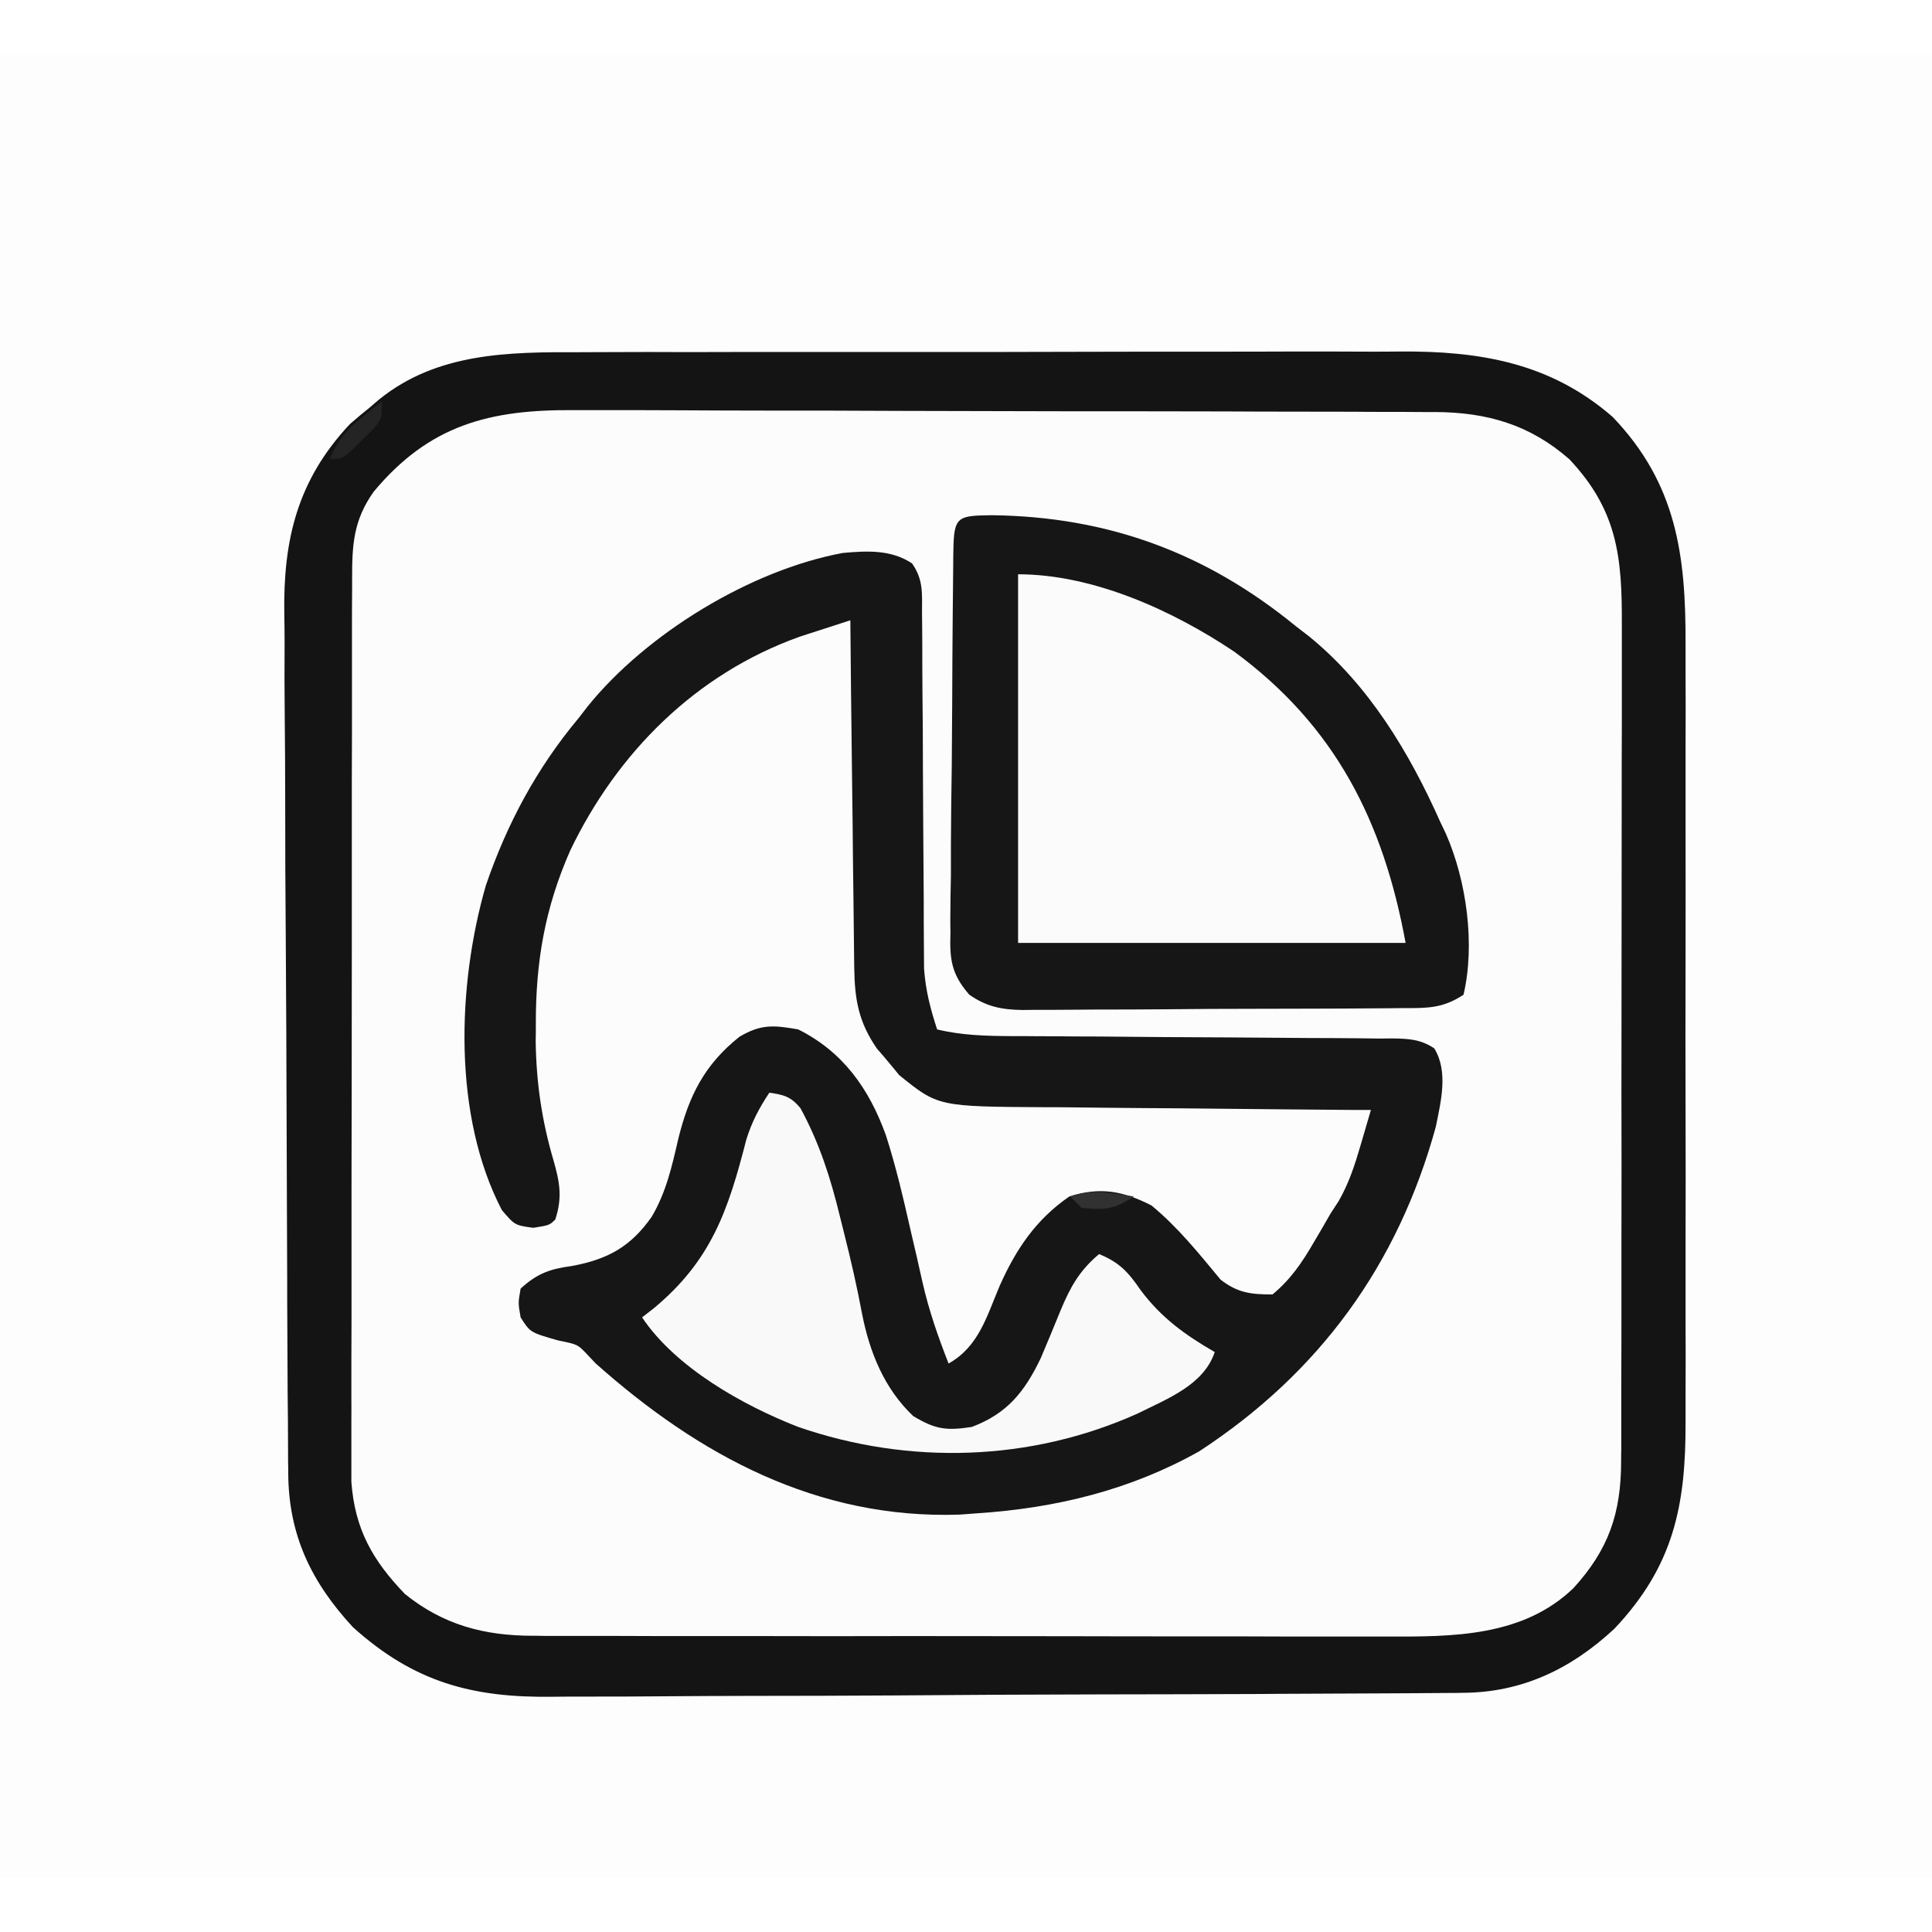
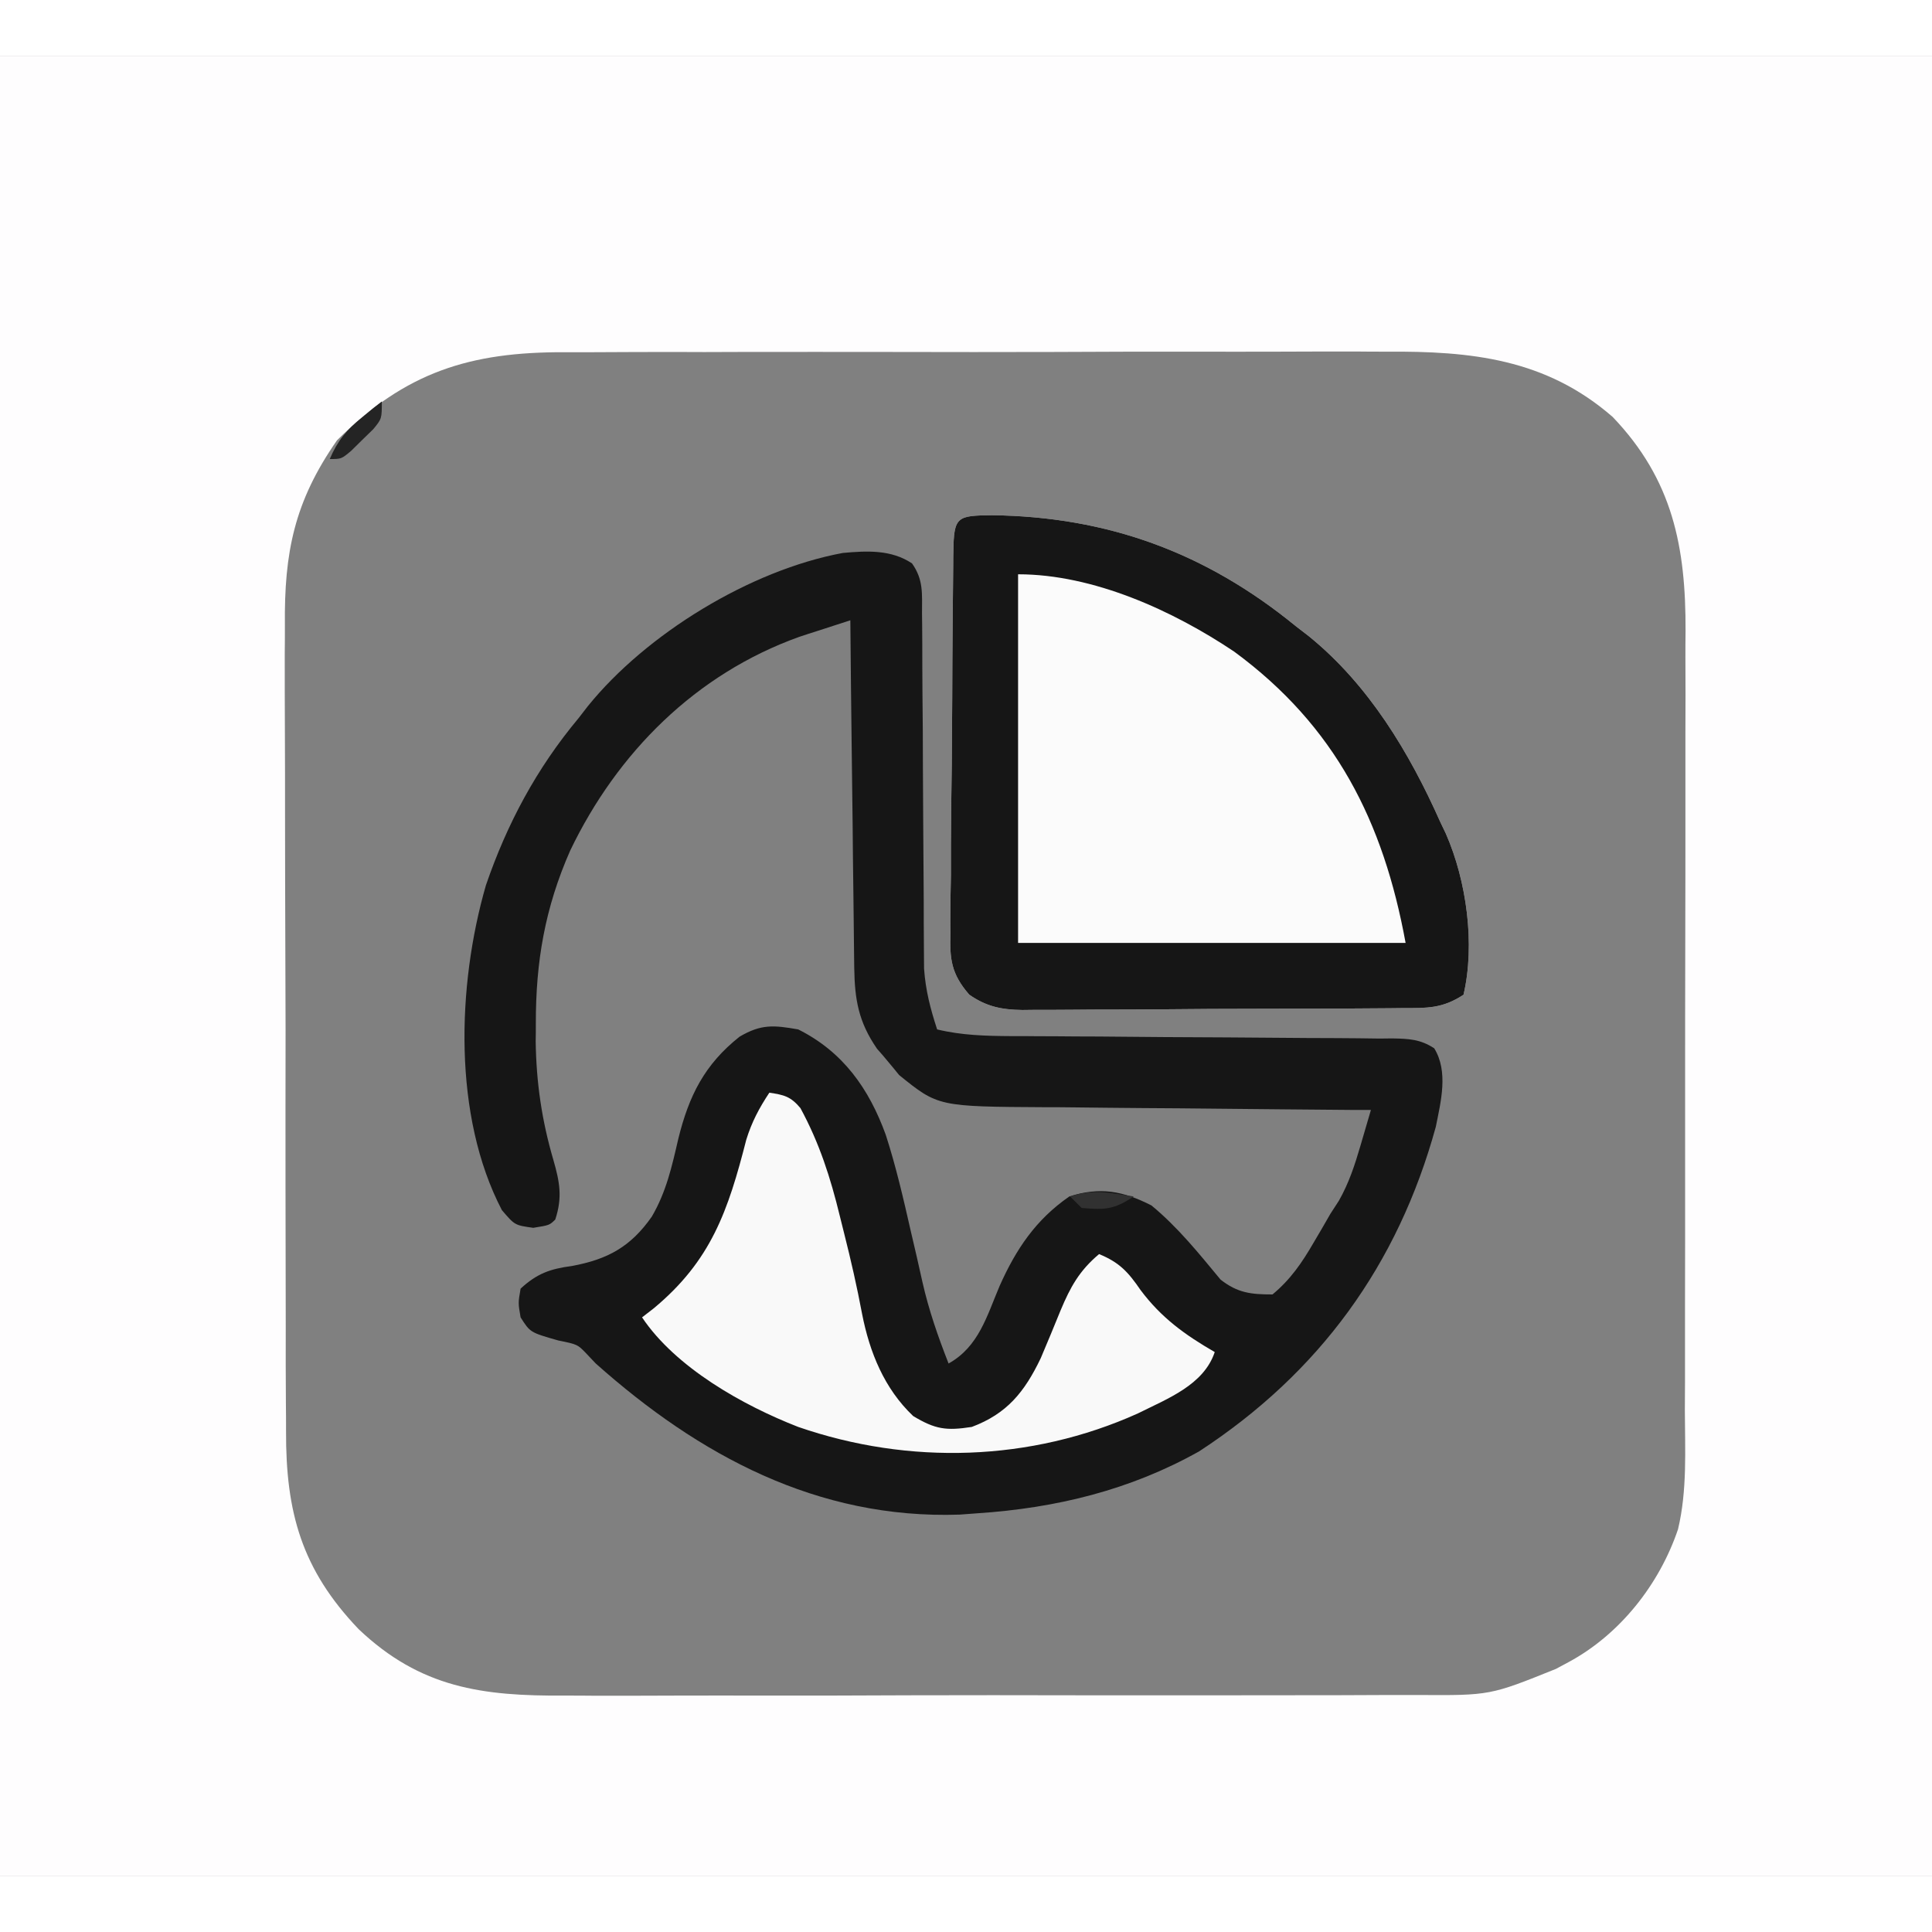
<svg xmlns="http://www.w3.org/2000/svg" width="52px" height="52px" viewBox="0 0 52 49">
  <rect x="0" y="0" width="52" height="49" fill="#808080" stroke="none" />
  <g id="surface1">
-     <path style=" stroke:none;fill-rule:nonzero;fill:rgb(98.824%,98.824%,98.824%);fill-opacity:1;" d="M 0 0 C 17.16 0 34.32 0 52 0 C 52 16.172 52 32.34 52 49 C 34.84 49 17.68 49 0 49 C 0 32.828 0 16.66 0 0 Z M 0 0 " />
-     <path style=" stroke:none;fill-rule:nonzero;fill:rgb(99.608%,99.216%,99.608%);fill-opacity:1;" d="M 0 0 C 17.16 0 34.32 0 52 0 C 52 16.172 52 32.34 52 49 C 34.84 49 17.68 49 0 49 C 0 32.828 0 16.66 0 0 Z M 9.07 10.352 C 7.918 12.004 7.648 13.375 7.668 15.336 C 7.668 15.594 7.668 15.855 7.664 16.113 C 7.664 16.812 7.664 17.508 7.668 18.207 C 7.672 18.941 7.672 19.672 7.672 20.406 C 7.672 21.637 7.676 22.867 7.68 24.098 C 7.688 25.52 7.688 26.938 7.684 28.359 C 7.684 29.73 7.684 31.098 7.688 32.469 C 7.691 33.051 7.691 33.633 7.691 34.215 C 7.688 34.898 7.691 35.582 7.695 36.27 C 7.699 36.52 7.699 36.77 7.699 37.02 C 7.691 39.199 8.117 40.742 9.652 42.348 C 11.32 43.934 12.988 44.152 15.199 44.137 C 15.473 44.137 15.746 44.137 16.023 44.141 C 16.762 44.141 17.5 44.141 18.242 44.137 C 19.02 44.133 19.793 44.137 20.57 44.137 C 21.875 44.137 23.176 44.137 24.48 44.129 C 25.984 44.125 27.488 44.125 28.992 44.129 C 30.445 44.129 31.895 44.129 33.344 44.129 C 33.961 44.125 34.578 44.125 35.191 44.129 C 35.918 44.129 36.645 44.125 37.371 44.121 C 37.637 44.121 37.902 44.121 38.168 44.121 C 40.105 44.133 40.105 44.133 41.879 43.418 C 42.047 43.328 42.047 43.328 42.215 43.238 C 43.602 42.492 44.664 41.141 45.164 39.66 C 45.414 38.613 45.352 37.527 45.348 36.457 C 45.348 36.207 45.352 35.957 45.352 35.707 C 45.352 35.031 45.352 34.355 45.352 33.68 C 45.352 33.113 45.352 32.551 45.355 31.984 C 45.355 30.648 45.355 29.316 45.355 27.98 C 45.355 26.609 45.355 25.234 45.359 23.859 C 45.363 22.68 45.363 21.496 45.363 20.312 C 45.363 19.609 45.363 18.906 45.363 18.199 C 45.367 17.535 45.367 16.875 45.363 16.211 C 45.363 15.969 45.363 15.727 45.367 15.484 C 45.375 13.223 45.023 11.414 43.406 9.723 C 41.605 8.152 39.586 7.949 37.309 7.965 C 37.043 7.965 36.777 7.965 36.516 7.961 C 35.805 7.961 35.094 7.961 34.383 7.965 C 33.633 7.969 32.887 7.965 32.141 7.965 C 30.887 7.965 29.629 7.965 28.375 7.973 C 26.93 7.977 25.484 7.977 24.039 7.973 C 22.641 7.969 21.242 7.973 19.848 7.973 C 19.254 7.977 18.66 7.977 18.07 7.973 C 17.371 7.973 16.676 7.977 15.977 7.98 C 15.723 7.98 15.465 7.98 15.211 7.98 C 12.641 7.969 10.914 8.516 9.07 10.352 Z M 9.07 10.352 " />
+     <path style=" stroke:none;fill-rule:nonzero;fill:rgb(99.608%,99.216%,99.608%);fill-opacity:1;" d="M 0 0 C 17.16 0 34.32 0 52 0 C 52 16.172 52 32.34 52 49 C 34.84 49 17.68 49 0 49 C 0 32.828 0 16.66 0 0 Z M 9.07 10.352 C 7.918 12.004 7.648 13.375 7.668 15.336 C 7.668 15.594 7.668 15.855 7.664 16.113 C 7.664 16.812 7.664 17.508 7.668 18.207 C 7.672 18.941 7.672 19.672 7.672 20.406 C 7.672 21.637 7.676 22.867 7.68 24.098 C 7.688 25.52 7.688 26.938 7.684 28.359 C 7.684 29.73 7.684 31.098 7.688 32.469 C 7.691 33.051 7.691 33.633 7.691 34.215 C 7.688 34.898 7.691 35.582 7.695 36.27 C 7.699 36.52 7.699 36.77 7.699 37.02 C 7.691 39.199 8.117 40.742 9.652 42.348 C 11.32 43.934 12.988 44.152 15.199 44.137 C 15.473 44.137 15.746 44.137 16.023 44.141 C 16.762 44.141 17.5 44.141 18.242 44.137 C 19.02 44.133 19.793 44.137 20.57 44.137 C 21.875 44.137 23.176 44.137 24.48 44.129 C 25.984 44.125 27.488 44.125 28.992 44.129 C 30.445 44.129 31.895 44.129 33.344 44.129 C 35.918 44.129 36.645 44.125 37.371 44.121 C 37.637 44.121 37.902 44.121 38.168 44.121 C 40.105 44.133 40.105 44.133 41.879 43.418 C 42.047 43.328 42.047 43.328 42.215 43.238 C 43.602 42.492 44.664 41.141 45.164 39.66 C 45.414 38.613 45.352 37.527 45.348 36.457 C 45.348 36.207 45.352 35.957 45.352 35.707 C 45.352 35.031 45.352 34.355 45.352 33.68 C 45.352 33.113 45.352 32.551 45.355 31.984 C 45.355 30.648 45.355 29.316 45.355 27.98 C 45.355 26.609 45.355 25.234 45.359 23.859 C 45.363 22.68 45.363 21.496 45.363 20.312 C 45.363 19.609 45.363 18.906 45.363 18.199 C 45.367 17.535 45.367 16.875 45.363 16.211 C 45.363 15.969 45.363 15.727 45.367 15.484 C 45.375 13.223 45.023 11.414 43.406 9.723 C 41.605 8.152 39.586 7.949 37.309 7.965 C 37.043 7.965 36.777 7.965 36.516 7.961 C 35.805 7.961 35.094 7.961 34.383 7.965 C 33.633 7.969 32.887 7.965 32.141 7.965 C 30.887 7.965 29.629 7.965 28.375 7.973 C 26.93 7.977 25.484 7.977 24.039 7.973 C 22.641 7.969 21.242 7.973 19.848 7.973 C 19.254 7.977 18.66 7.977 18.07 7.973 C 17.371 7.973 16.676 7.977 15.977 7.98 C 15.723 7.98 15.465 7.98 15.211 7.98 C 12.641 7.969 10.914 8.516 9.07 10.352 Z M 9.07 10.352 " />
    <path style=" stroke:none;fill-rule:nonzero;fill:rgb(8.627%,8.627%,8.627%);fill-opacity:1;" d="M 24.547 13.664 C 24.859 14.105 24.816 14.48 24.816 15.016 C 24.82 15.176 24.82 15.176 24.82 15.34 C 24.824 15.695 24.824 16.051 24.824 16.406 C 24.824 16.652 24.828 16.898 24.828 17.145 C 24.836 17.797 24.84 18.449 24.84 19.102 C 24.844 20.141 24.852 21.18 24.859 22.219 C 24.863 22.582 24.863 22.945 24.863 23.309 C 24.863 23.531 24.867 23.754 24.867 23.98 C 24.867 24.27 24.867 24.27 24.871 24.57 C 24.914 25.164 25.039 25.641 25.223 26.207 C 25.887 26.367 26.531 26.383 27.211 26.387 C 27.328 26.387 27.449 26.387 27.57 26.387 C 27.828 26.391 28.086 26.391 28.348 26.391 C 28.754 26.395 29.164 26.398 29.57 26.398 C 30.73 26.41 31.891 26.418 33.051 26.422 C 33.762 26.426 34.473 26.434 35.184 26.438 C 35.453 26.441 35.727 26.441 35.996 26.441 C 36.375 26.445 36.75 26.445 37.129 26.453 C 37.297 26.449 37.297 26.449 37.469 26.449 C 37.914 26.457 38.227 26.469 38.602 26.715 C 38.988 27.34 38.781 28.148 38.645 28.828 C 37.625 32.543 35.512 35.449 32.277 37.562 C 30.422 38.605 28.422 39.09 26.312 39.23 C 26.152 39.242 25.992 39.254 25.828 39.266 C 22 39.395 18.812 37.672 16.035 35.199 C 15.949 35.109 15.867 35.02 15.777 34.926 C 15.543 34.684 15.543 34.684 15.023 34.578 C 14.27 34.363 14.27 34.363 14.012 33.957 C 13.945 33.57 13.945 33.57 14.012 33.184 C 14.453 32.777 14.805 32.652 15.395 32.574 C 16.359 32.395 16.977 32.055 17.543 31.246 C 17.934 30.578 18.086 29.891 18.258 29.145 C 18.543 27.992 18.961 27.152 19.906 26.402 C 20.484 26.062 20.82 26.09 21.484 26.207 C 22.691 26.809 23.391 27.805 23.84 29.043 C 24.117 29.898 24.316 30.766 24.516 31.645 C 24.57 31.871 24.621 32.102 24.676 32.332 C 24.727 32.559 24.777 32.781 24.828 33.008 C 25 33.766 25.246 34.473 25.531 35.199 C 26.344 34.746 26.562 33.918 26.906 33.109 C 27.348 32.117 27.883 31.324 28.781 30.703 C 29.609 30.438 30.227 30.555 30.992 30.945 C 31.703 31.531 32.266 32.234 32.852 32.941 C 33.312 33.301 33.672 33.34 34.25 33.34 C 34.734 32.938 35.039 32.492 35.352 31.953 C 35.426 31.824 35.504 31.695 35.582 31.562 C 35.656 31.43 35.73 31.301 35.809 31.168 C 35.922 30.996 35.922 30.996 36.035 30.82 C 36.309 30.336 36.461 29.867 36.617 29.336 C 36.668 29.156 36.723 28.977 36.777 28.789 C 36.816 28.652 36.859 28.516 36.898 28.375 C 36.699 28.375 36.699 28.375 36.492 28.375 C 35.23 28.363 33.969 28.355 32.707 28.34 C 32.059 28.332 31.41 28.328 30.762 28.324 C 30.137 28.32 29.508 28.312 28.883 28.305 C 28.645 28.301 28.406 28.301 28.168 28.301 C 25.25 28.285 25.25 28.285 24.199 27.434 C 24.105 27.316 24.008 27.199 23.906 27.078 C 23.809 26.961 23.711 26.844 23.605 26.727 C 23.109 26.008 23.004 25.41 22.992 24.543 C 22.992 24.441 22.988 24.34 22.988 24.234 C 22.984 23.902 22.98 23.57 22.977 23.238 C 22.973 23.004 22.973 22.773 22.969 22.543 C 22.961 21.934 22.953 21.324 22.949 20.715 C 22.941 20.094 22.934 19.473 22.926 18.852 C 22.91 17.633 22.898 16.414 22.887 15.195 C 22.594 15.289 22.301 15.383 22.008 15.48 C 21.844 15.531 21.68 15.586 21.512 15.641 C 18.723 16.641 16.613 18.758 15.348 21.391 C 14.668 22.934 14.418 24.383 14.422 26.059 C 14.422 26.215 14.422 26.367 14.418 26.527 C 14.434 27.637 14.582 28.656 14.895 29.723 C 15.066 30.316 15.141 30.73 14.945 31.324 C 14.789 31.477 14.789 31.477 14.352 31.547 C 13.855 31.477 13.855 31.477 13.508 31.07 C 12.191 28.543 12.297 25.035 13.078 22.328 C 13.648 20.668 14.441 19.184 15.57 17.832 C 15.652 17.723 15.738 17.613 15.824 17.504 C 17.398 15.559 20.195 13.844 22.684 13.383 C 23.336 13.324 23.984 13.289 24.547 13.664 Z M 24.547 13.664 " />
-     <path style=" stroke:none;fill-rule:nonzero;fill:rgb(7.843%,7.843%,7.843%);fill-opacity:1;" d="M 15.586 7.98 C 15.852 7.98 16.113 7.977 16.379 7.977 C 17.09 7.973 17.801 7.973 18.512 7.977 C 19.105 7.977 19.703 7.973 20.297 7.973 C 21.703 7.973 23.109 7.973 24.516 7.973 C 25.965 7.977 27.41 7.973 28.855 7.969 C 30.102 7.965 31.348 7.965 32.594 7.965 C 33.336 7.965 34.078 7.965 34.82 7.961 C 35.52 7.961 36.219 7.961 36.918 7.965 C 37.172 7.965 37.426 7.965 37.68 7.961 C 39.82 7.945 41.73 8.262 43.406 9.723 C 45.129 11.523 45.375 13.453 45.367 15.836 C 45.367 16.086 45.367 16.336 45.367 16.586 C 45.371 17.258 45.371 17.934 45.367 18.609 C 45.367 19.316 45.367 20.023 45.367 20.73 C 45.371 21.922 45.367 23.109 45.367 24.297 C 45.363 25.672 45.363 27.043 45.367 28.414 C 45.371 29.594 45.371 30.773 45.367 31.953 C 45.367 32.66 45.367 33.363 45.367 34.066 C 45.371 34.727 45.371 35.391 45.367 36.051 C 45.367 36.293 45.367 36.535 45.367 36.777 C 45.375 39.035 45.039 40.652 43.457 42.332 C 42.293 43.418 40.965 44.055 39.375 44.062 C 39.262 44.066 39.148 44.066 39.031 44.066 C 38.648 44.07 38.27 44.07 37.887 44.074 C 37.617 44.074 37.344 44.078 37.07 44.078 C 36.172 44.082 35.277 44.086 34.379 44.09 C 34.152 44.094 34.152 44.094 33.918 44.094 C 32.477 44.098 31.035 44.105 29.594 44.105 C 27.75 44.109 25.91 44.117 24.066 44.133 C 22.773 44.141 21.477 44.145 20.18 44.145 C 19.406 44.148 18.633 44.148 17.859 44.156 C 17.133 44.164 16.402 44.164 15.676 44.164 C 15.41 44.164 15.145 44.164 14.879 44.168 C 12.719 44.199 11.145 43.781 9.496 42.293 C 8.371 41.074 7.77 39.812 7.758 38.164 C 7.758 38.059 7.758 37.949 7.754 37.84 C 7.754 37.48 7.75 37.121 7.75 36.762 C 7.746 36.504 7.746 36.246 7.742 35.988 C 7.738 35.141 7.734 34.293 7.73 33.445 C 7.73 33.301 7.73 33.156 7.73 33.008 C 7.723 31.645 7.719 30.285 7.715 28.922 C 7.711 27.18 7.703 25.441 7.691 23.703 C 7.68 22.477 7.676 21.254 7.676 20.027 C 7.676 19.297 7.672 18.566 7.664 17.836 C 7.656 17.148 7.656 16.461 7.66 15.77 C 7.66 15.52 7.656 15.27 7.652 15.016 C 7.621 13.031 8.004 11.418 9.418 9.914 C 9.598 9.758 9.777 9.605 9.965 9.457 C 10.047 9.387 10.125 9.316 10.211 9.246 C 11.766 7.992 13.688 7.973 15.586 7.98 Z M 10.055 11.738 C 9.512 12.508 9.477 13.156 9.477 14.074 C 9.477 14.18 9.477 14.285 9.477 14.395 C 9.473 14.75 9.473 15.102 9.473 15.457 C 9.473 15.711 9.473 15.961 9.473 16.215 C 9.473 16.906 9.473 17.594 9.473 18.281 C 9.473 18.711 9.469 19.141 9.469 19.574 C 9.469 21.074 9.469 22.574 9.469 24.078 C 9.469 25.477 9.465 26.875 9.465 28.273 C 9.461 29.473 9.461 30.676 9.461 31.879 C 9.461 32.594 9.461 33.312 9.461 34.031 C 9.457 34.703 9.457 35.379 9.457 36.055 C 9.461 36.301 9.457 36.547 9.457 36.797 C 9.457 37.133 9.457 37.473 9.457 37.812 C 9.457 38 9.457 38.191 9.457 38.383 C 9.551 39.66 10.027 40.496 10.898 41.402 C 11.93 42.234 13.031 42.527 14.352 42.527 C 14.461 42.527 14.566 42.527 14.676 42.531 C 15.031 42.531 15.391 42.531 15.746 42.531 C 16.004 42.531 16.258 42.531 16.516 42.531 C 17.211 42.535 17.906 42.535 18.602 42.535 C 19.184 42.535 19.762 42.535 20.344 42.535 C 21.719 42.539 23.09 42.539 24.465 42.535 C 25.875 42.535 27.289 42.539 28.703 42.539 C 29.918 42.543 31.133 42.543 32.348 42.543 C 33.074 42.543 33.801 42.543 34.523 42.547 C 35.207 42.547 35.891 42.547 36.57 42.547 C 36.82 42.547 37.07 42.547 37.32 42.547 C 39.098 42.555 40.988 42.555 42.348 41.246 C 43.293 40.211 43.633 39.234 43.633 37.82 C 43.633 37.715 43.633 37.609 43.637 37.504 C 43.637 37.152 43.637 36.805 43.637 36.453 C 43.637 36.203 43.637 35.949 43.637 35.699 C 43.641 35.016 43.641 34.336 43.641 33.652 C 43.641 33.086 43.641 32.516 43.641 31.945 C 43.645 30.598 43.645 29.254 43.641 27.91 C 43.641 26.523 43.645 25.137 43.645 23.754 C 43.648 22.562 43.648 21.371 43.648 20.18 C 43.648 19.469 43.648 18.758 43.652 18.047 C 43.652 17.375 43.652 16.707 43.652 16.039 C 43.652 15.793 43.652 15.551 43.652 15.305 C 43.66 13.488 43.531 12.234 42.242 10.863 C 41.176 9.926 40.02 9.598 38.633 9.59 C 38.523 9.59 38.418 9.59 38.305 9.59 C 37.945 9.586 37.586 9.586 37.227 9.586 C 36.965 9.586 36.707 9.586 36.449 9.582 C 35.602 9.582 34.754 9.578 33.906 9.578 C 33.613 9.578 33.32 9.574 33.027 9.574 C 31.652 9.57 30.281 9.57 28.906 9.57 C 27.32 9.566 25.738 9.562 24.152 9.559 C 22.926 9.551 21.699 9.551 20.477 9.551 C 19.742 9.551 19.012 9.547 18.281 9.543 C 17.594 9.539 16.902 9.539 16.215 9.539 C 15.961 9.539 15.711 9.539 15.457 9.539 C 13.188 9.52 11.559 9.93 10.055 11.738 Z M 10.055 11.738 " />
    <path style=" stroke:none;fill-rule:nonzero;fill:rgb(98.431%,98.431%,98.431%);fill-opacity:1;" d="M 26.699 12.367 C 29.816 12.406 32.457 13.375 34.875 15.352 C 34.992 15.441 35.113 15.535 35.234 15.629 C 36.84 16.934 37.934 18.754 38.766 20.625 C 38.816 20.727 38.863 20.828 38.914 20.934 C 39.477 22.215 39.707 23.922 39.391 25.273 C 38.824 25.648 38.406 25.633 37.754 25.633 C 37.637 25.633 37.52 25.637 37.395 25.637 C 37.004 25.641 36.609 25.641 36.219 25.645 C 35.945 25.645 35.672 25.645 35.398 25.648 C 34.828 25.648 34.254 25.652 33.684 25.652 C 32.949 25.652 32.219 25.656 31.484 25.664 C 30.922 25.668 30.359 25.672 29.793 25.672 C 29.523 25.672 29.254 25.672 28.984 25.676 C 28.605 25.68 28.23 25.68 27.852 25.68 C 27.738 25.68 27.629 25.684 27.516 25.684 C 26.949 25.676 26.543 25.59 26.086 25.27 C 25.598 24.707 25.559 24.309 25.582 23.602 C 25.578 23.48 25.578 23.363 25.578 23.238 C 25.578 22.844 25.586 22.453 25.594 22.059 C 25.594 21.785 25.594 21.516 25.594 21.242 C 25.598 20.523 25.605 19.805 25.617 19.086 C 25.621 18.5 25.625 17.91 25.629 17.324 C 25.629 16.625 25.637 15.926 25.641 15.227 C 25.641 15.094 25.645 14.961 25.645 14.82 C 25.648 14.445 25.652 14.066 25.656 13.691 C 25.656 13.578 25.656 13.465 25.66 13.348 C 25.672 12.395 25.762 12.379 26.699 12.367 Z M 26.699 12.367 " />
    <path style=" stroke:none;fill-rule:nonzero;fill:rgb(8.627%,8.627%,8.627%);fill-opacity:1;" d="M 26.699 12.367 C 29.816 12.406 32.457 13.375 34.875 15.352 C 34.992 15.441 35.113 15.535 35.234 15.629 C 36.84 16.934 37.934 18.754 38.766 20.625 C 38.816 20.727 38.863 20.828 38.914 20.934 C 39.477 22.215 39.707 23.922 39.391 25.273 C 38.824 25.648 38.406 25.633 37.754 25.633 C 37.637 25.633 37.52 25.637 37.395 25.637 C 37.004 25.641 36.609 25.641 36.219 25.645 C 35.945 25.645 35.672 25.645 35.398 25.648 C 34.828 25.648 34.254 25.652 33.684 25.652 C 32.949 25.652 32.219 25.656 31.484 25.664 C 30.922 25.668 30.359 25.672 29.793 25.672 C 29.523 25.672 29.254 25.672 28.984 25.676 C 28.605 25.68 28.23 25.68 27.852 25.68 C 27.738 25.68 27.629 25.684 27.516 25.684 C 26.949 25.676 26.543 25.59 26.086 25.27 C 25.598 24.707 25.559 24.309 25.582 23.602 C 25.578 23.48 25.578 23.363 25.578 23.238 C 25.578 22.844 25.586 22.453 25.594 22.059 C 25.594 21.785 25.594 21.516 25.594 21.242 C 25.598 20.523 25.605 19.805 25.617 19.086 C 25.621 18.5 25.625 17.91 25.629 17.324 C 25.629 16.625 25.637 15.926 25.641 15.227 C 25.641 15.094 25.645 14.961 25.645 14.82 C 25.648 14.445 25.652 14.066 25.656 13.691 C 25.656 13.578 25.656 13.465 25.66 13.348 C 25.672 12.395 25.762 12.379 26.699 12.367 Z M 27.402 13.957 C 27.402 17.23 27.402 20.504 27.402 23.879 C 30.844 23.879 34.285 23.879 37.832 23.879 C 37.234 20.613 35.945 18.043 33.219 16.039 C 31.57 14.934 29.43 13.957 27.402 13.957 Z M 27.402 13.957 " />
    <path style=" stroke:none;fill-rule:nonzero;fill:rgb(97.647%,97.647%,97.647%);fill-opacity:1;" d="M 20.707 27.91 C 21.105 27.969 21.281 28.012 21.543 28.324 C 22.055 29.266 22.352 30.195 22.605 31.234 C 22.66 31.461 22.66 31.461 22.719 31.691 C 22.902 32.414 23.066 33.133 23.203 33.863 C 23.406 34.898 23.801 35.875 24.578 36.613 C 25.176 36.973 25.469 37.012 26.156 36.906 C 27.102 36.551 27.574 35.969 28.012 35.055 C 28.195 34.629 28.371 34.195 28.547 33.766 C 28.809 33.141 29.051 32.699 29.582 32.254 C 30.129 32.477 30.367 32.738 30.699 33.223 C 31.258 33.969 31.891 34.426 32.695 34.891 C 32.398 35.777 31.43 36.141 30.625 36.543 C 27.746 37.84 24.469 37.938 21.484 36.906 C 20 36.328 18.188 35.312 17.281 33.957 C 17.438 33.836 17.438 33.836 17.594 33.715 C 19.141 32.43 19.598 31.086 20.086 29.176 C 20.234 28.699 20.43 28.328 20.707 27.91 Z M 20.707 27.91 " />
    <path style=" stroke:none;fill-rule:nonzero;fill:rgb(14.118%,14.118%,14.118%);fill-opacity:1;" d="M 10.277 9.305 C 10.277 9.77 10.277 9.77 10.047 10.051 C 9.949 10.148 9.852 10.242 9.75 10.34 C 9.652 10.438 9.555 10.535 9.453 10.633 C 9.188 10.855 9.188 10.855 8.875 10.855 C 9.09 10.355 9.328 10.07 9.75 9.73 C 9.848 9.648 9.945 9.57 10.047 9.484 C 10.16 9.395 10.16 9.395 10.277 9.305 Z M 10.277 9.305 " />
    <path style=" stroke:none;fill-rule:nonzero;fill:rgb(19.216%,19.216%,19.216%);fill-opacity:1;" d="M 30.516 30.703 C 29.977 31.059 29.746 31.066 29.113 31.012 C 29.012 30.91 28.91 30.809 28.801 30.703 C 29.434 30.492 29.859 30.605 30.516 30.703 Z M 30.516 30.703 " />
  </g>
</svg>